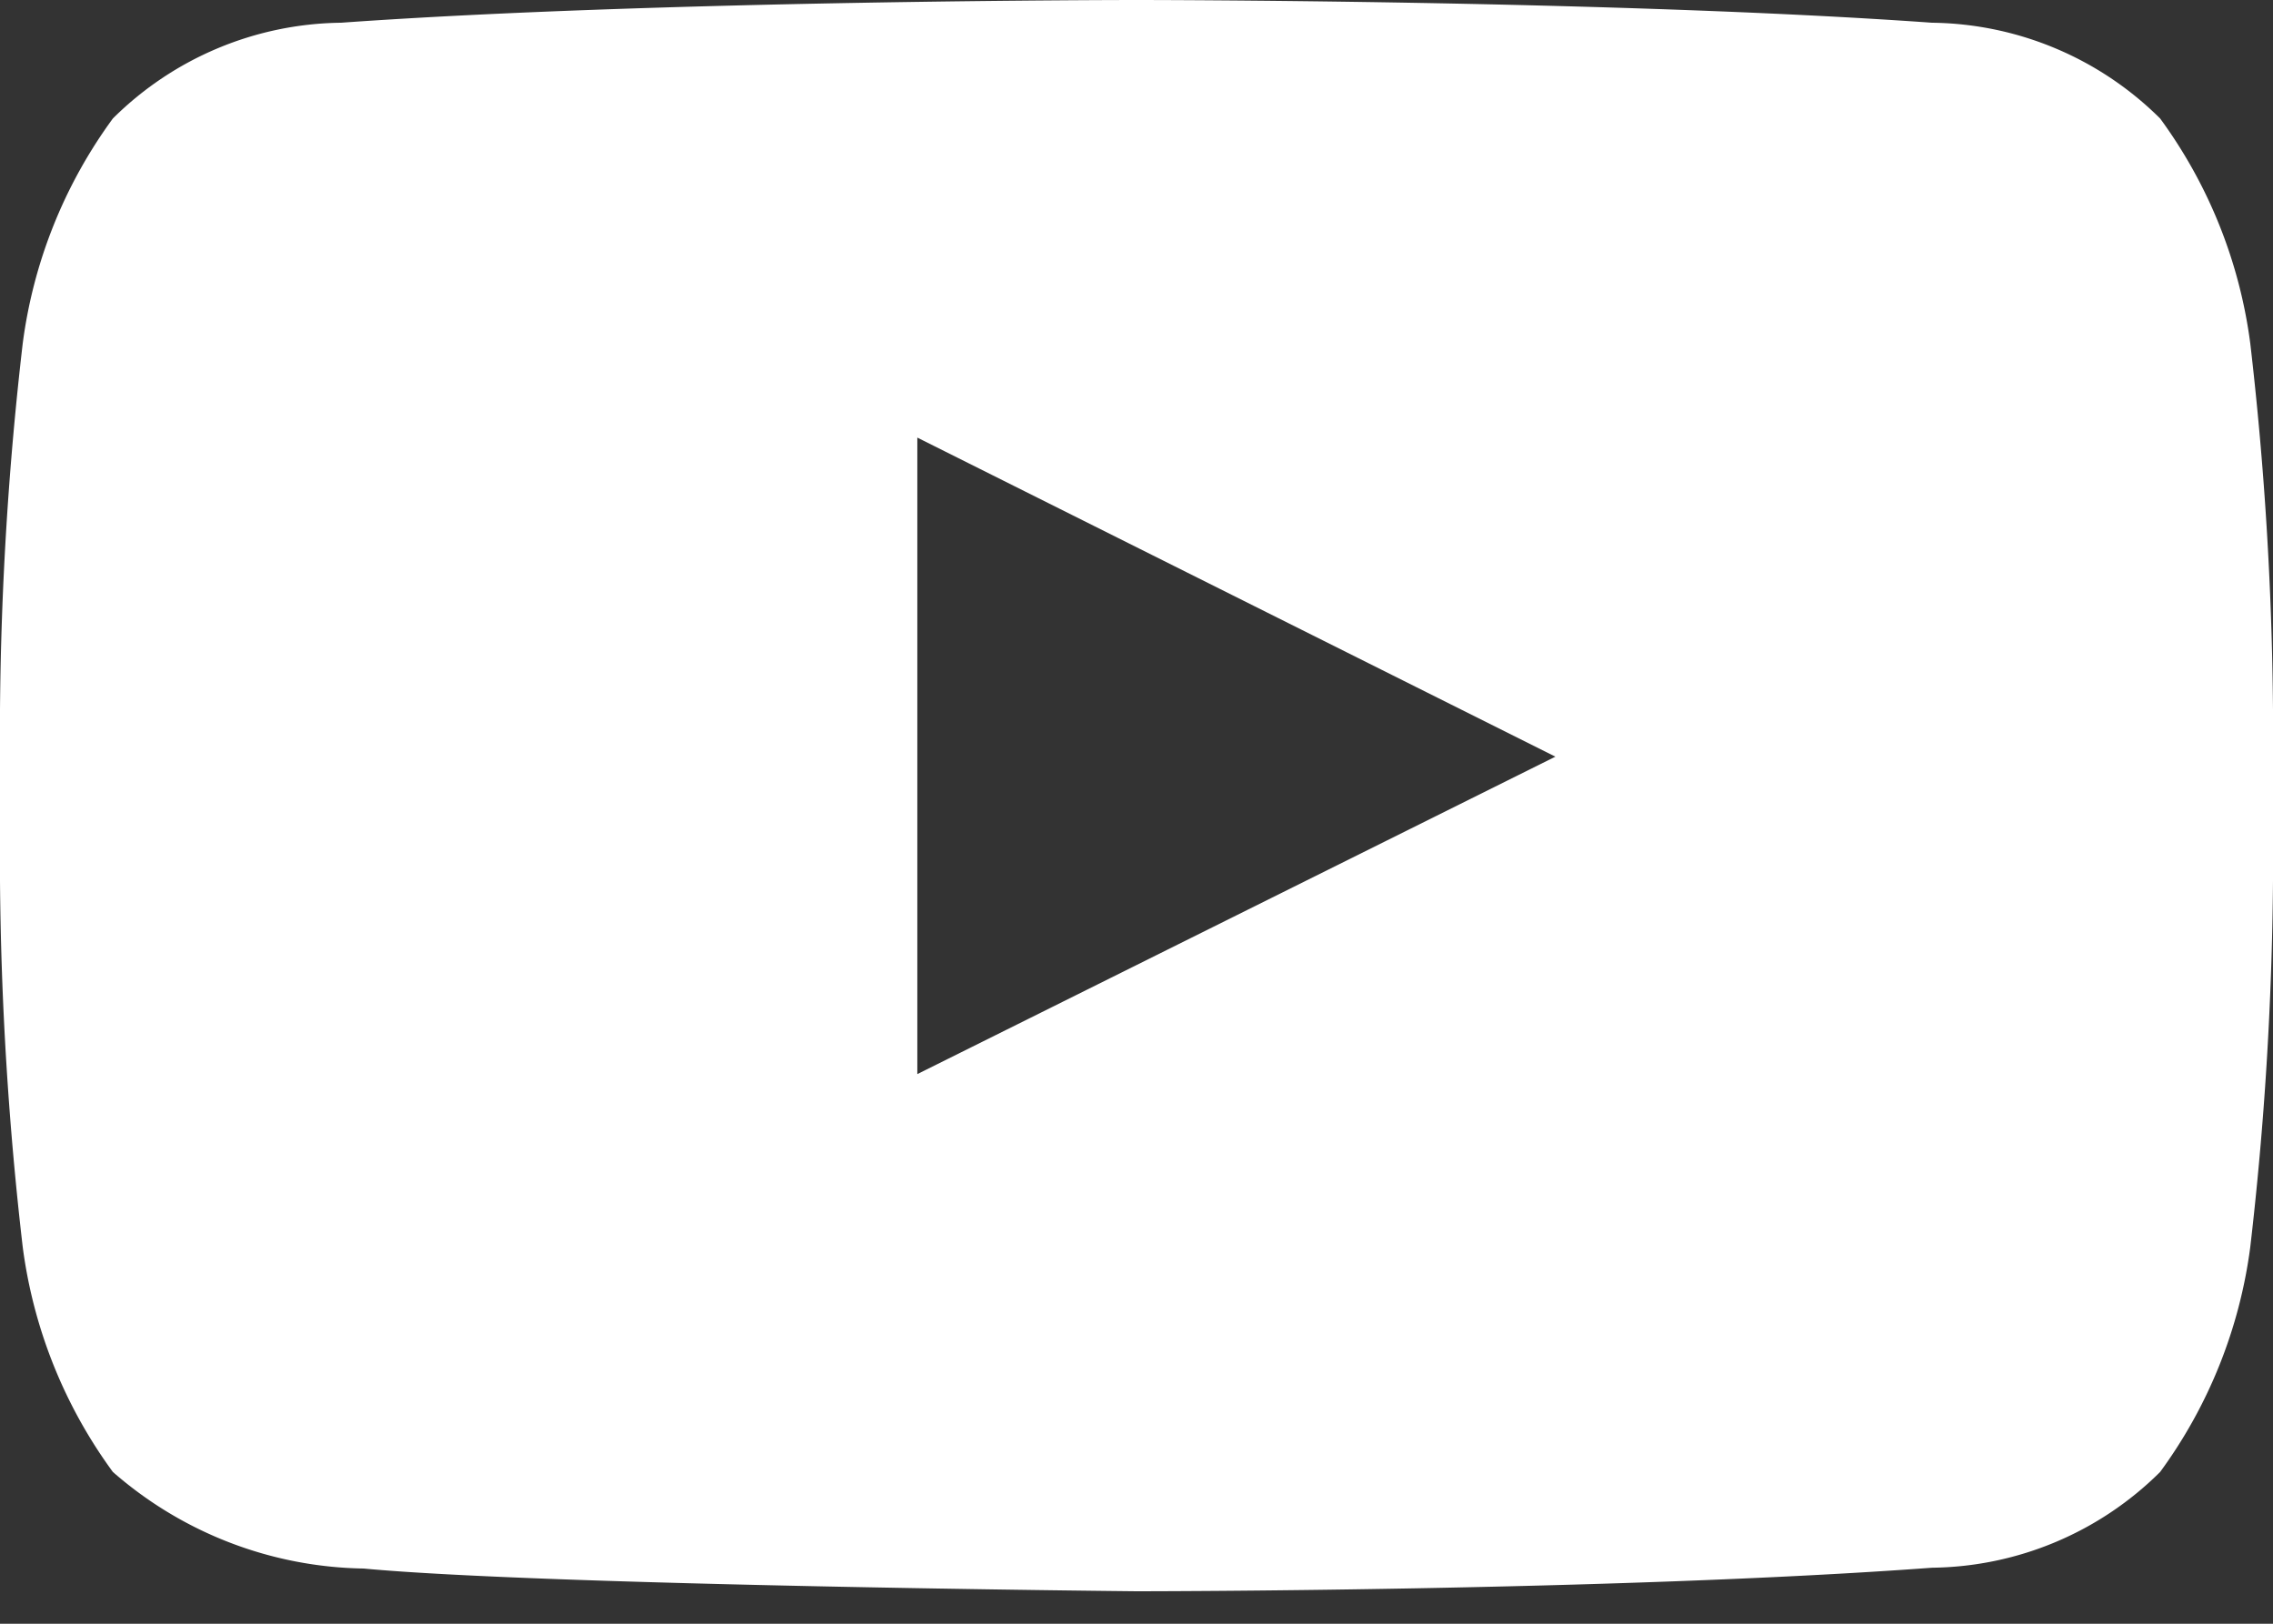
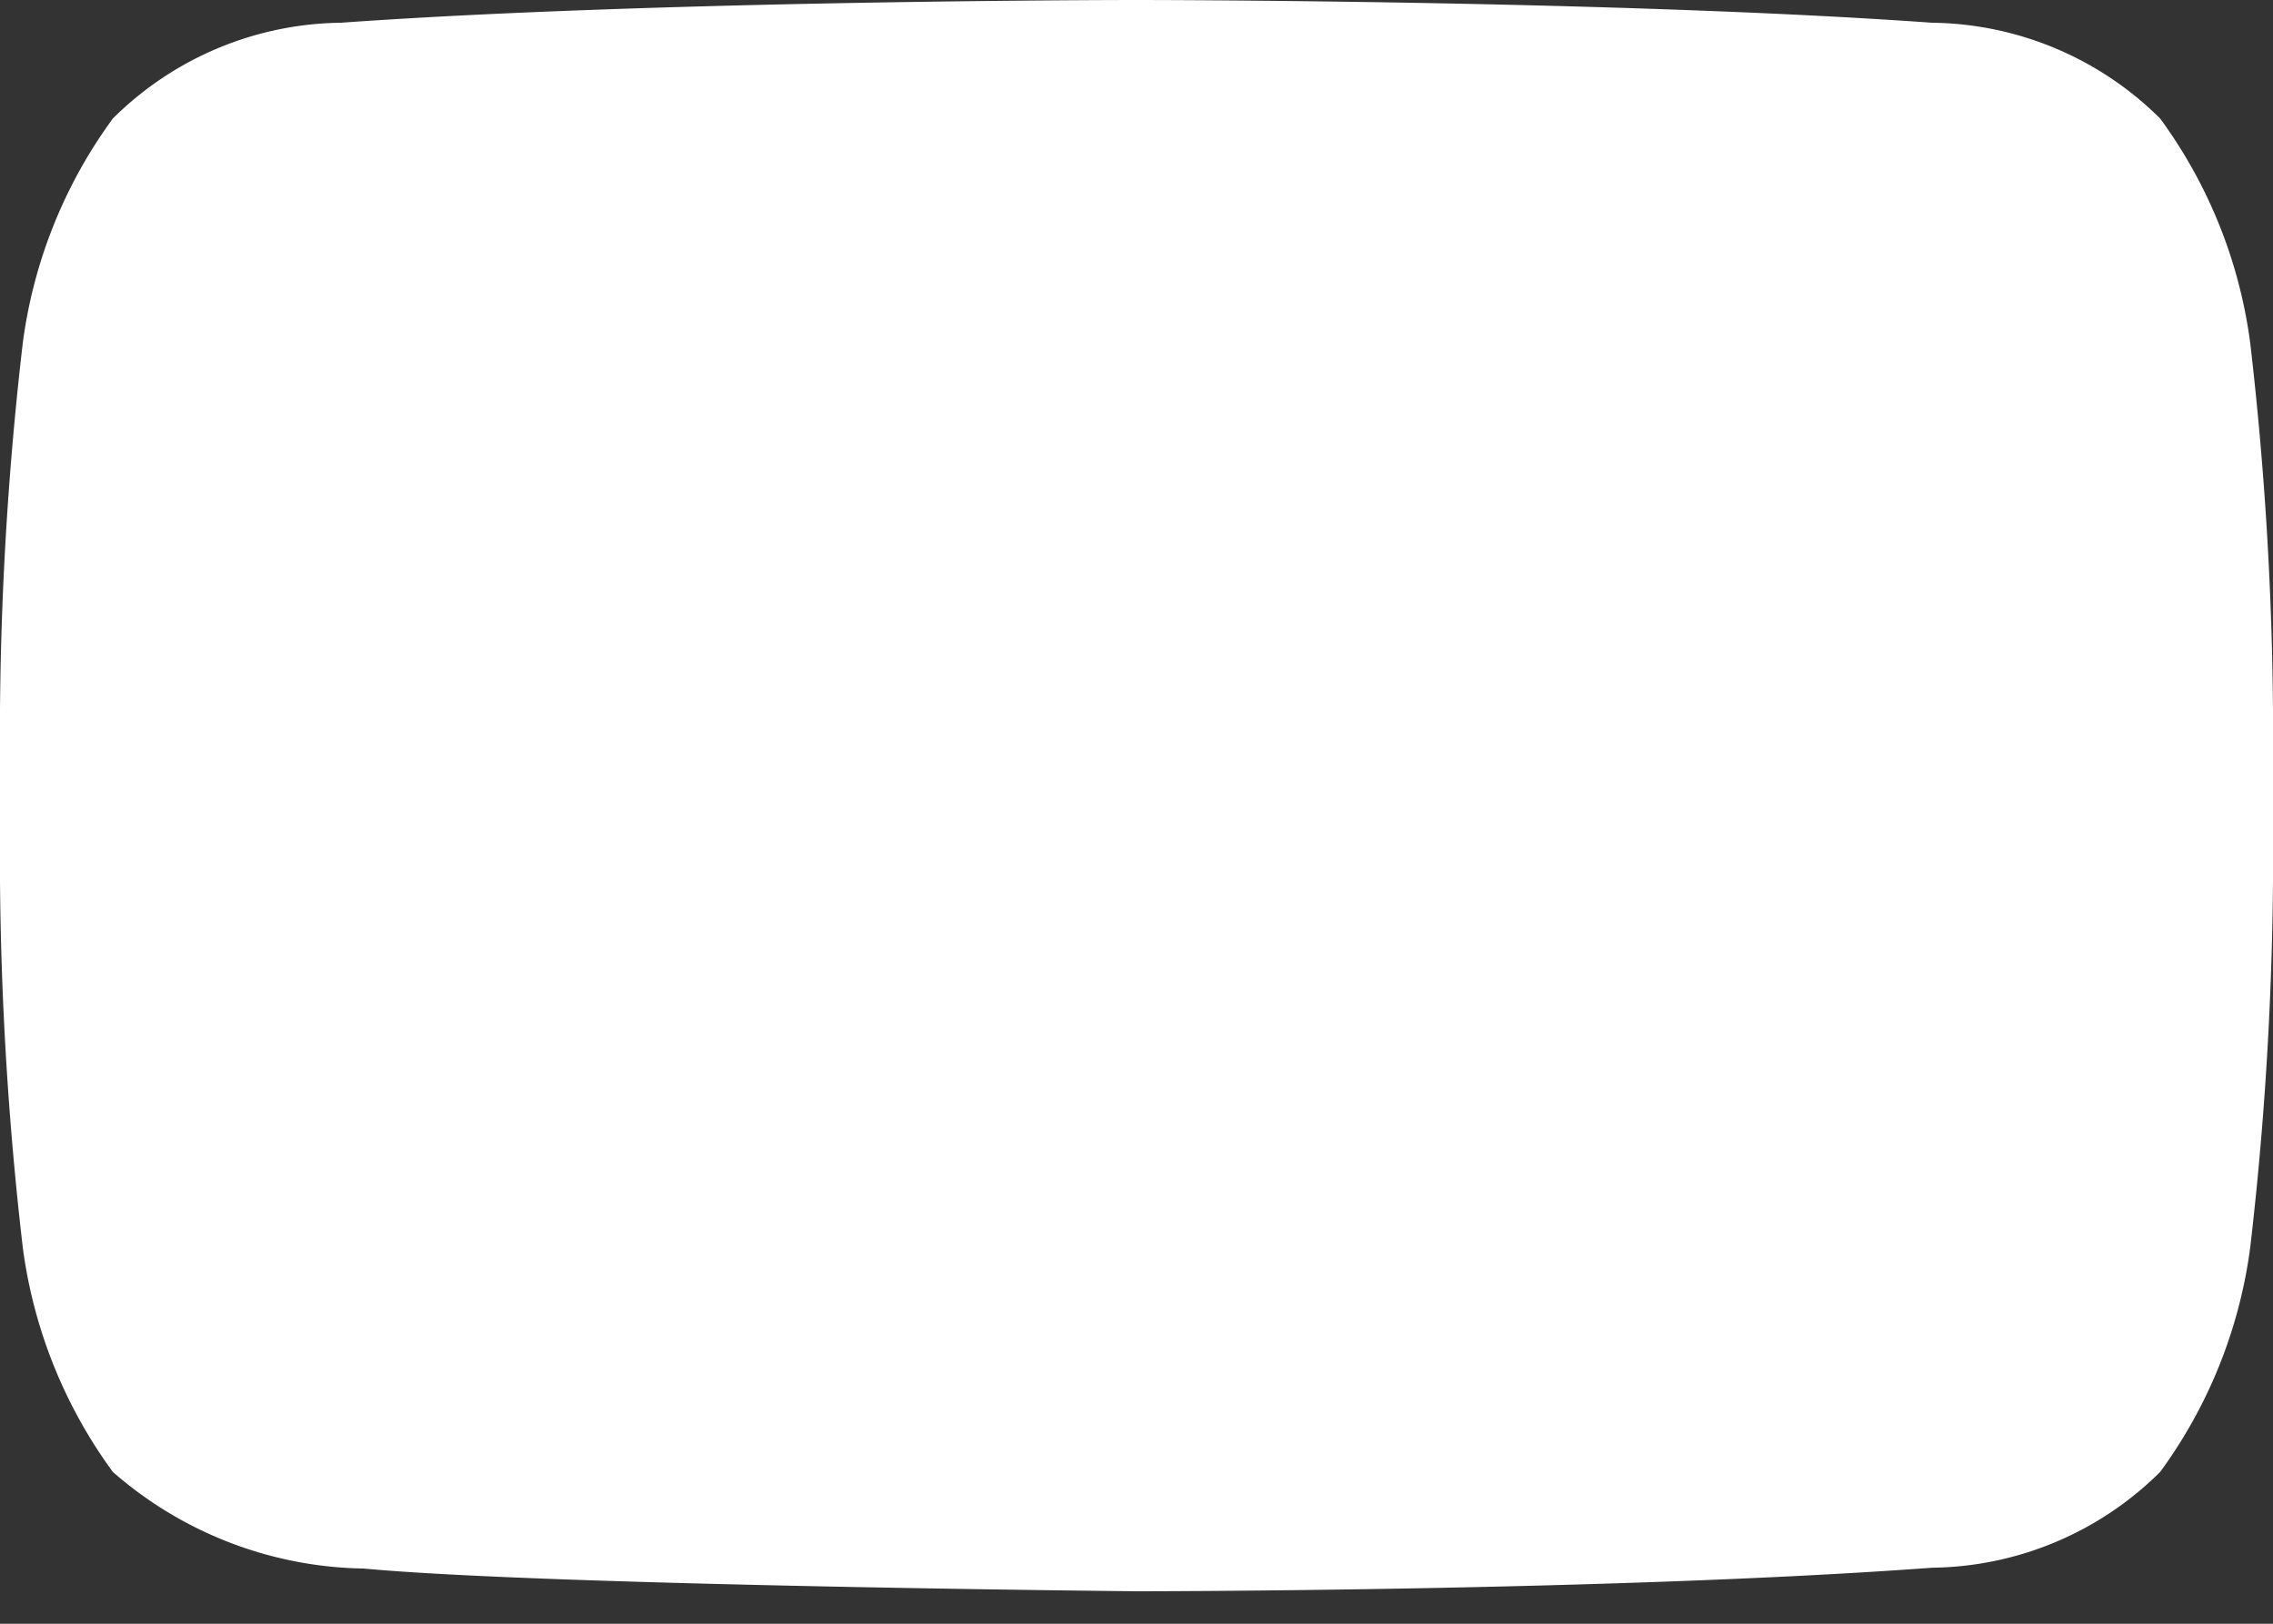
<svg xmlns="http://www.w3.org/2000/svg" viewBox="0 0 28 20">
  <rect x="0" y="0" width="28" height="20" fill="#333333" stroke="none" />
  <defs>
    <style>.a{fill:#fff;}</style>
  </defs>
  <title>icon-youtube-white</title>
-   <path class="a" d="M11.3,13.23V5.39l7.86,3.93Zm16.42-9a6,6,0,0,0-1.11-2.77A4.05,4.05,0,0,0,23.8.28C19.88,0,14,0,14,0h0S8.12,0,4.2.28A4.05,4.05,0,0,0,1.39,1.46,6,6,0,0,0,.28,4.23,41.82,41.82,0,0,0,0,8.74v2.11a41.82,41.82,0,0,0,.28,4.51,6,6,0,0,0,1.11,2.77,4.8,4.8,0,0,0,3.09,1.19c2.24.21,9.52.28,9.52.28s5.88,0,9.8-.29a4.05,4.05,0,0,0,2.81-1.18,6,6,0,0,0,1.11-2.77A41.82,41.82,0,0,0,28,10.85V8.74A41.82,41.82,0,0,0,27.72,4.23Z" />
+   <path class="a" d="M11.3,13.23l7.86,3.93Zm16.42-9a6,6,0,0,0-1.11-2.77A4.05,4.05,0,0,0,23.8.28C19.88,0,14,0,14,0h0S8.12,0,4.2.28A4.05,4.05,0,0,0,1.39,1.46,6,6,0,0,0,.28,4.23,41.82,41.82,0,0,0,0,8.74v2.11a41.82,41.82,0,0,0,.28,4.51,6,6,0,0,0,1.11,2.77,4.8,4.8,0,0,0,3.09,1.19c2.24.21,9.52.28,9.52.28s5.88,0,9.8-.29a4.05,4.05,0,0,0,2.81-1.18,6,6,0,0,0,1.11-2.77A41.82,41.82,0,0,0,28,10.85V8.74A41.82,41.82,0,0,0,27.72,4.23Z" />
</svg>